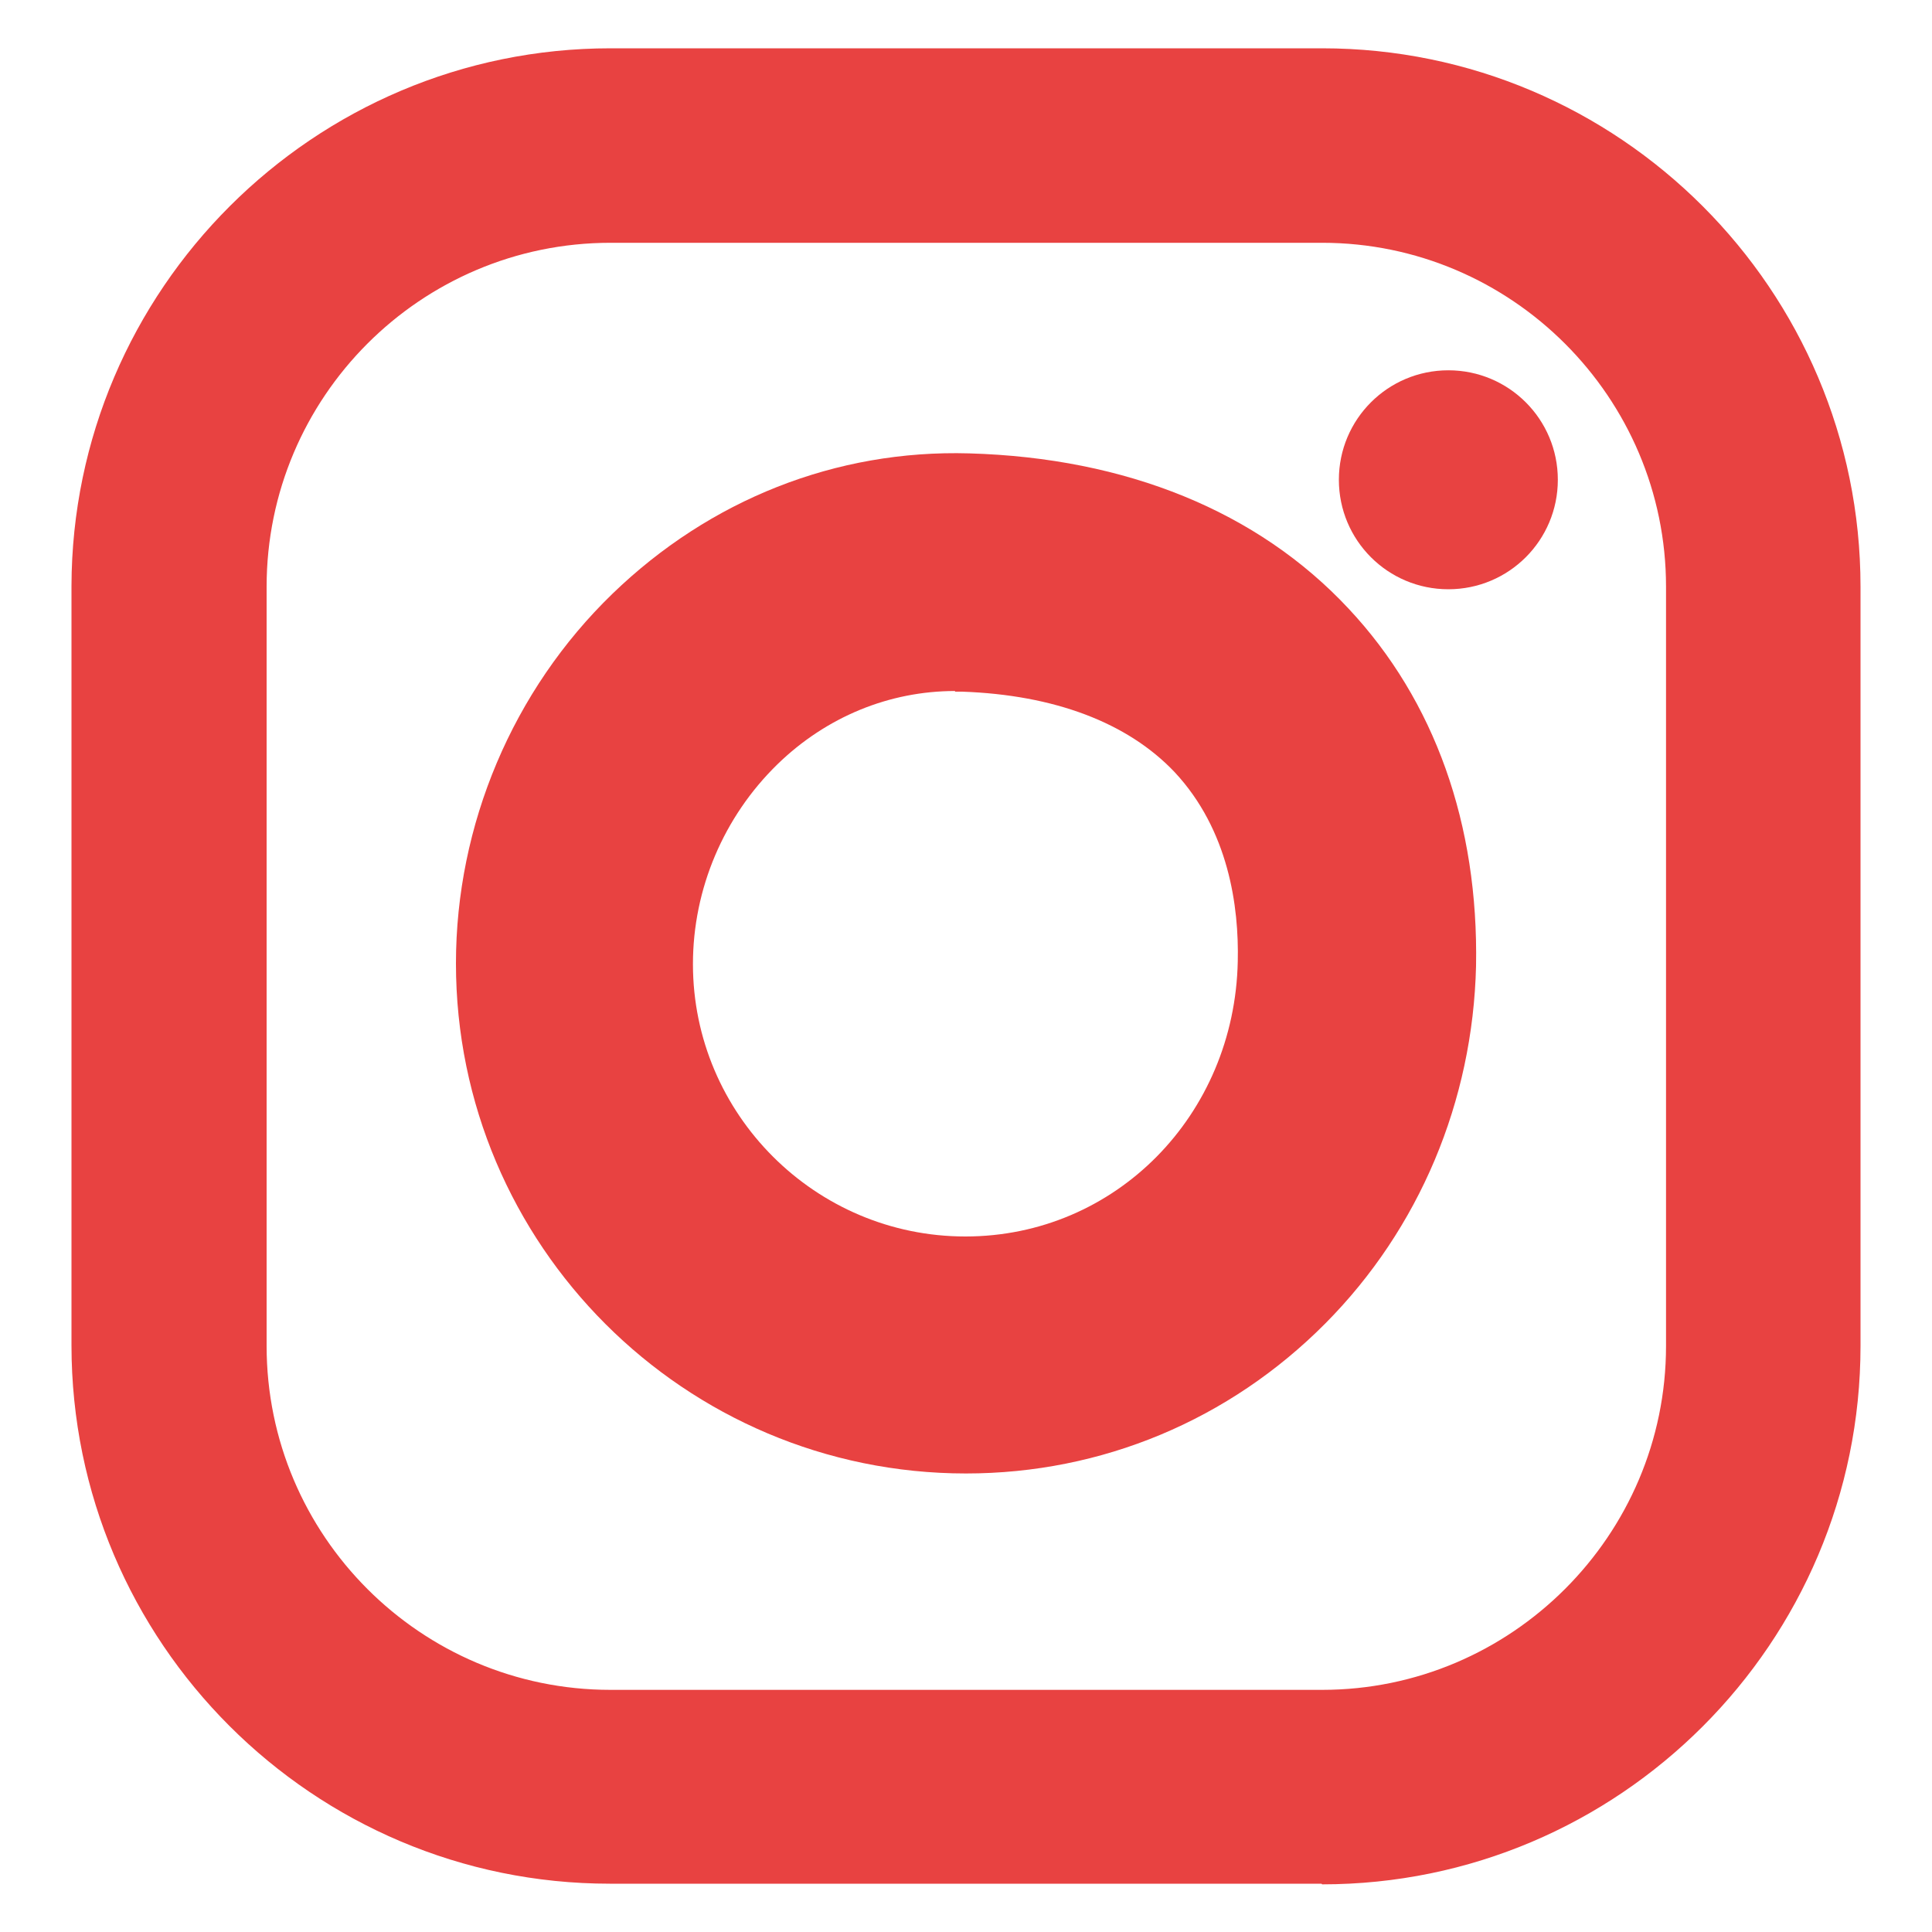
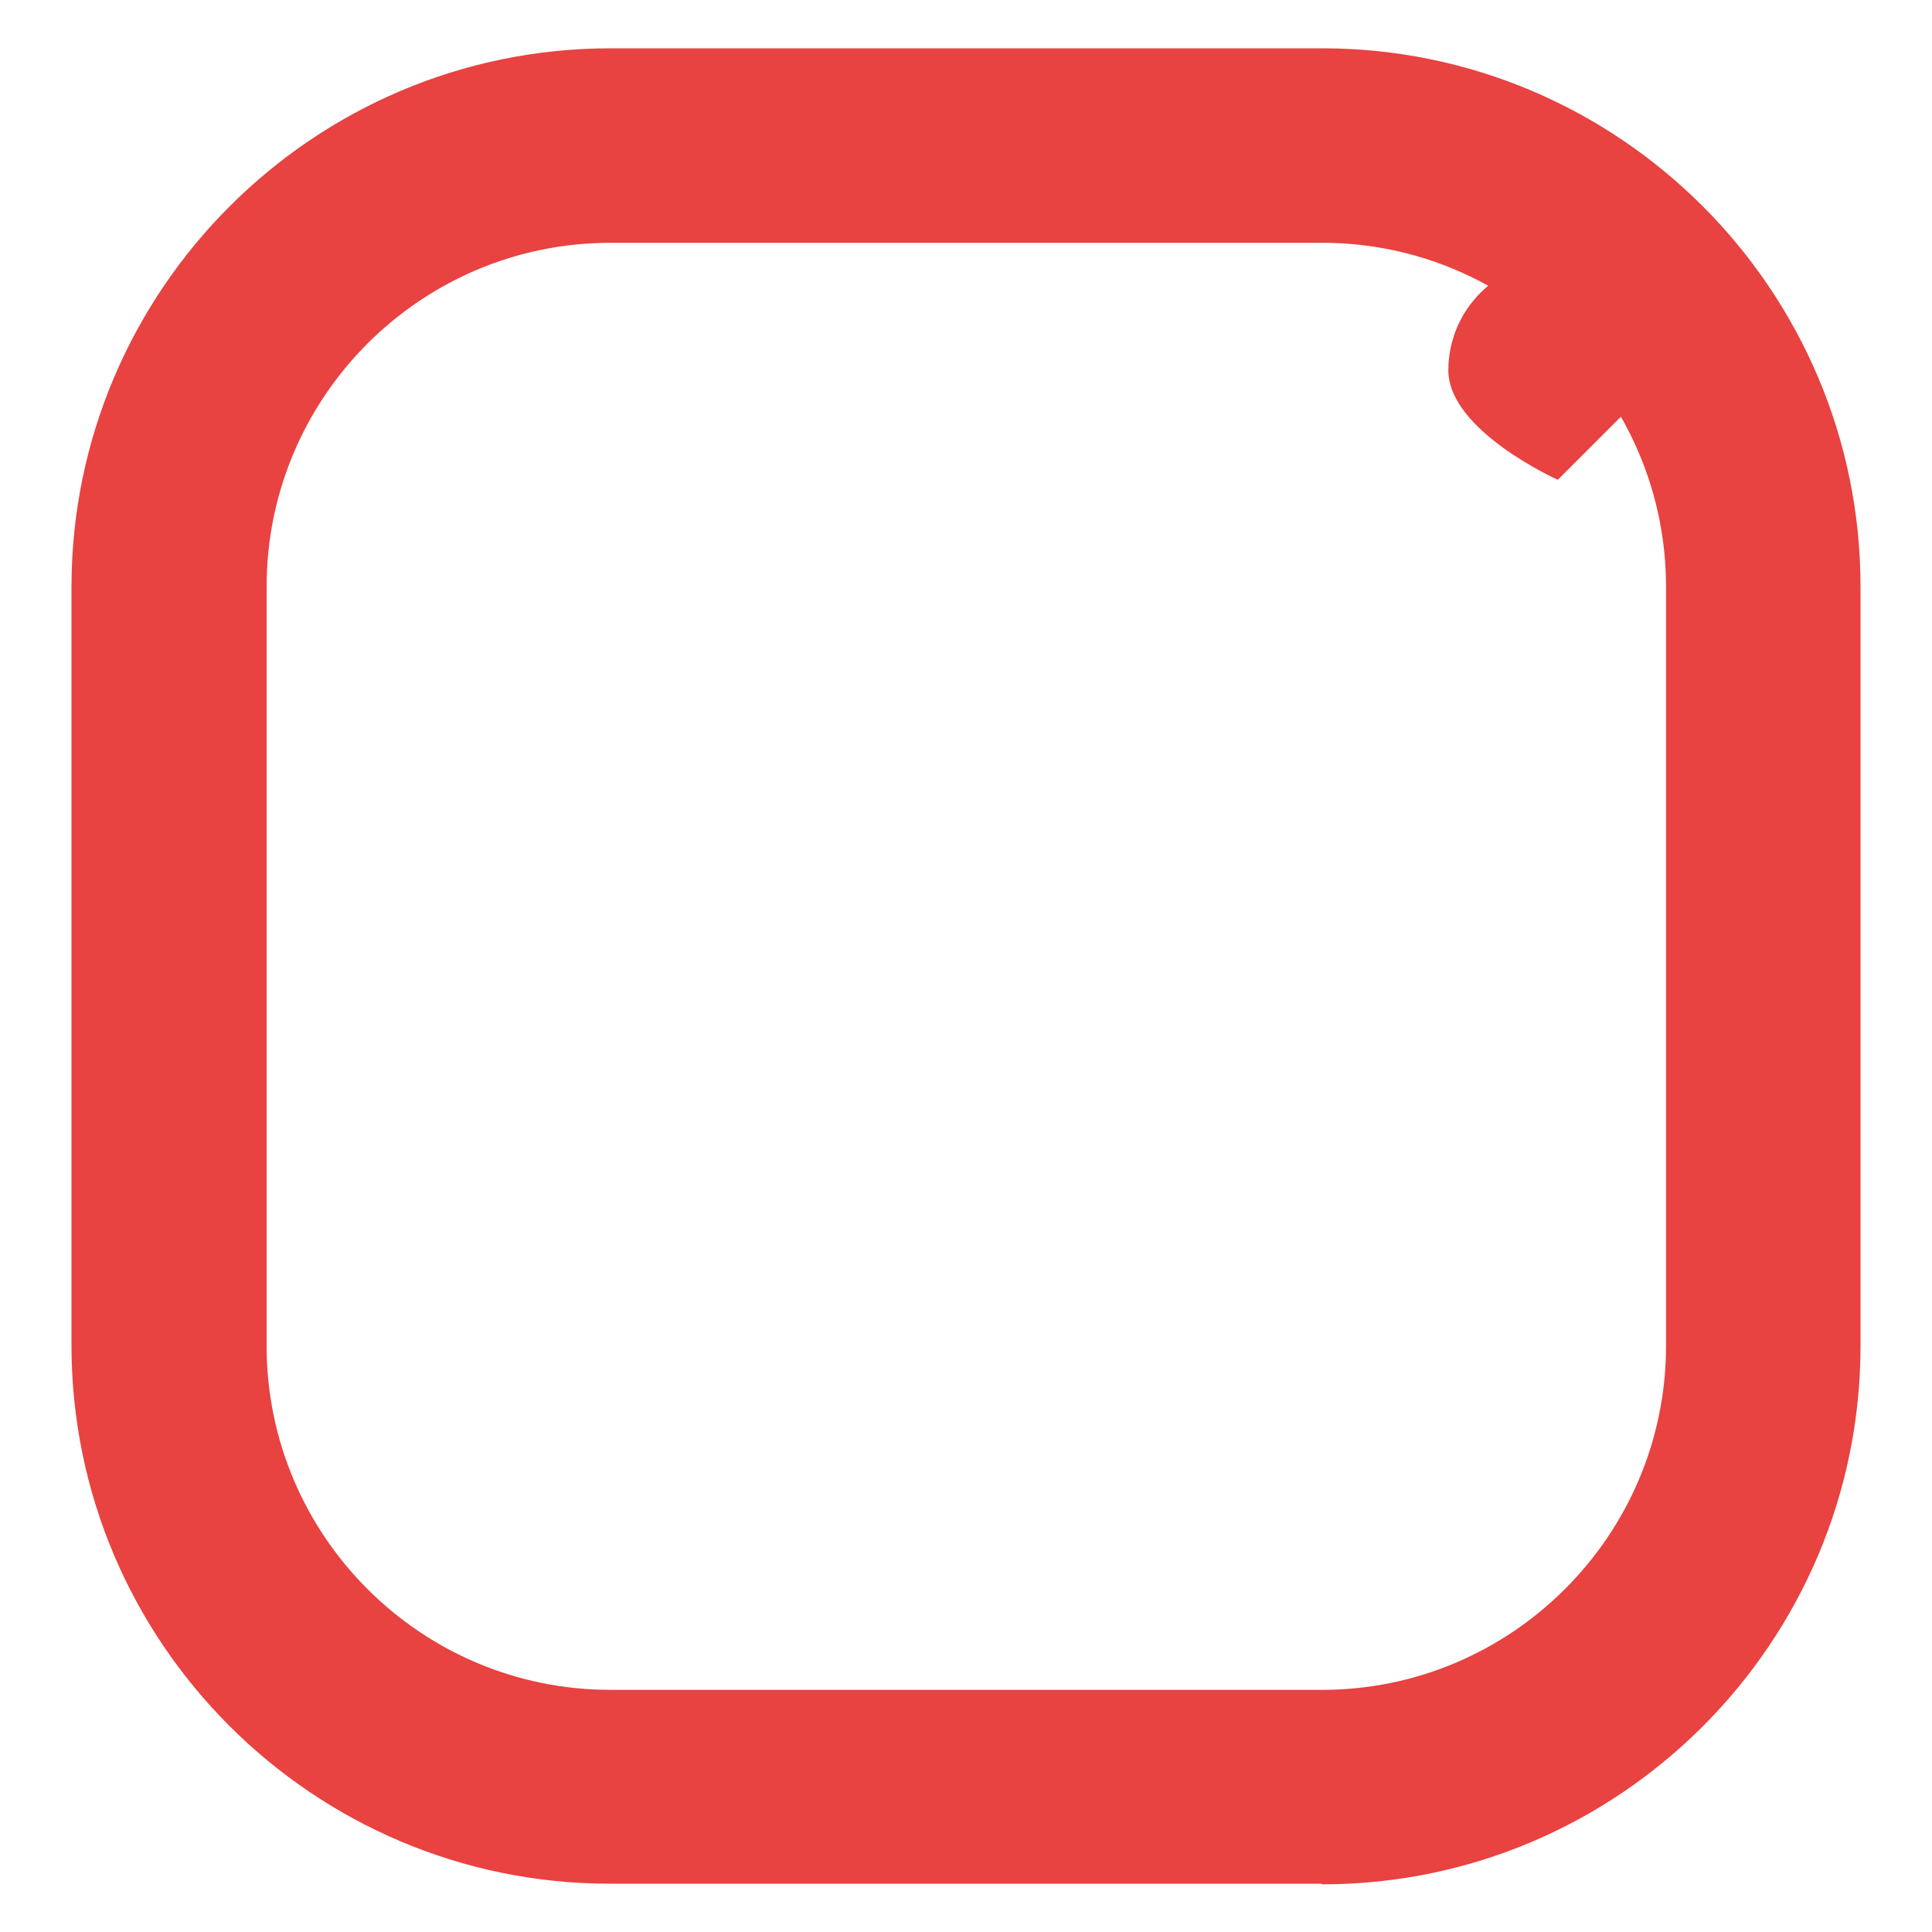
<svg xmlns="http://www.w3.org/2000/svg" id="Layer_1" viewBox="0 0 30 30">
  <defs>
    <style>.cls-1{fill:#e84241;stroke-width:0px;}</style>
  </defs>
  <path class="cls-1" d="m20.52,29.25h-11.05c-4.61,0-8.36-3.75-8.36-8.36v-11.79C1.12,4.5,4.87.75,9.48.75h11.05c4.61,0,8.36,3.75,8.36,8.36v11.79c0,4.61-3.75,8.36-8.36,8.36M9.48,3.77c-2.95,0-5.34,2.4-5.34,5.34v11.79c0,2.94,2.39,5.34,5.34,5.34h11.05c2.94,0,5.34-2.4,5.34-5.34v-11.79c0-2.94-2.4-5.34-5.34-5.34h-11.05Z" />
-   <path class="cls-1" d="m15,22.88c-4.37,0-7.92-3.55-7.92-7.92,0-2.15.88-4.24,2.43-5.74,1.51-1.46,3.47-2.24,5.54-2.18,2.44.07,4.48.9,5.89,2.41,1.34,1.43,2.02,3.35,1.98,5.55-.05,2.1-.88,4.08-2.34,5.55-1.49,1.5-3.47,2.33-5.58,2.33m-.17-12.15c-1.02,0-2,.4-2.76,1.14-.83.81-1.31,1.93-1.31,3.1,0,2.33,1.9,4.23,4.23,4.23s4.18-1.88,4.23-4.27c.02-.85-.14-2.04-.98-2.94-.73-.77-1.87-1.2-3.3-1.25-.04,0-.08,0-.11,0" />
-   <path class="cls-1" d="m24.19,7.45c0,.94-.76,1.7-1.7,1.7s-1.7-.76-1.7-1.7.76-1.7,1.7-1.7,1.7.76,1.7,1.7" />
+   <path class="cls-1" d="m24.19,7.45s-1.7-.76-1.7-1.7.76-1.7,1.7-1.7,1.7.76,1.7,1.7" />
</svg>